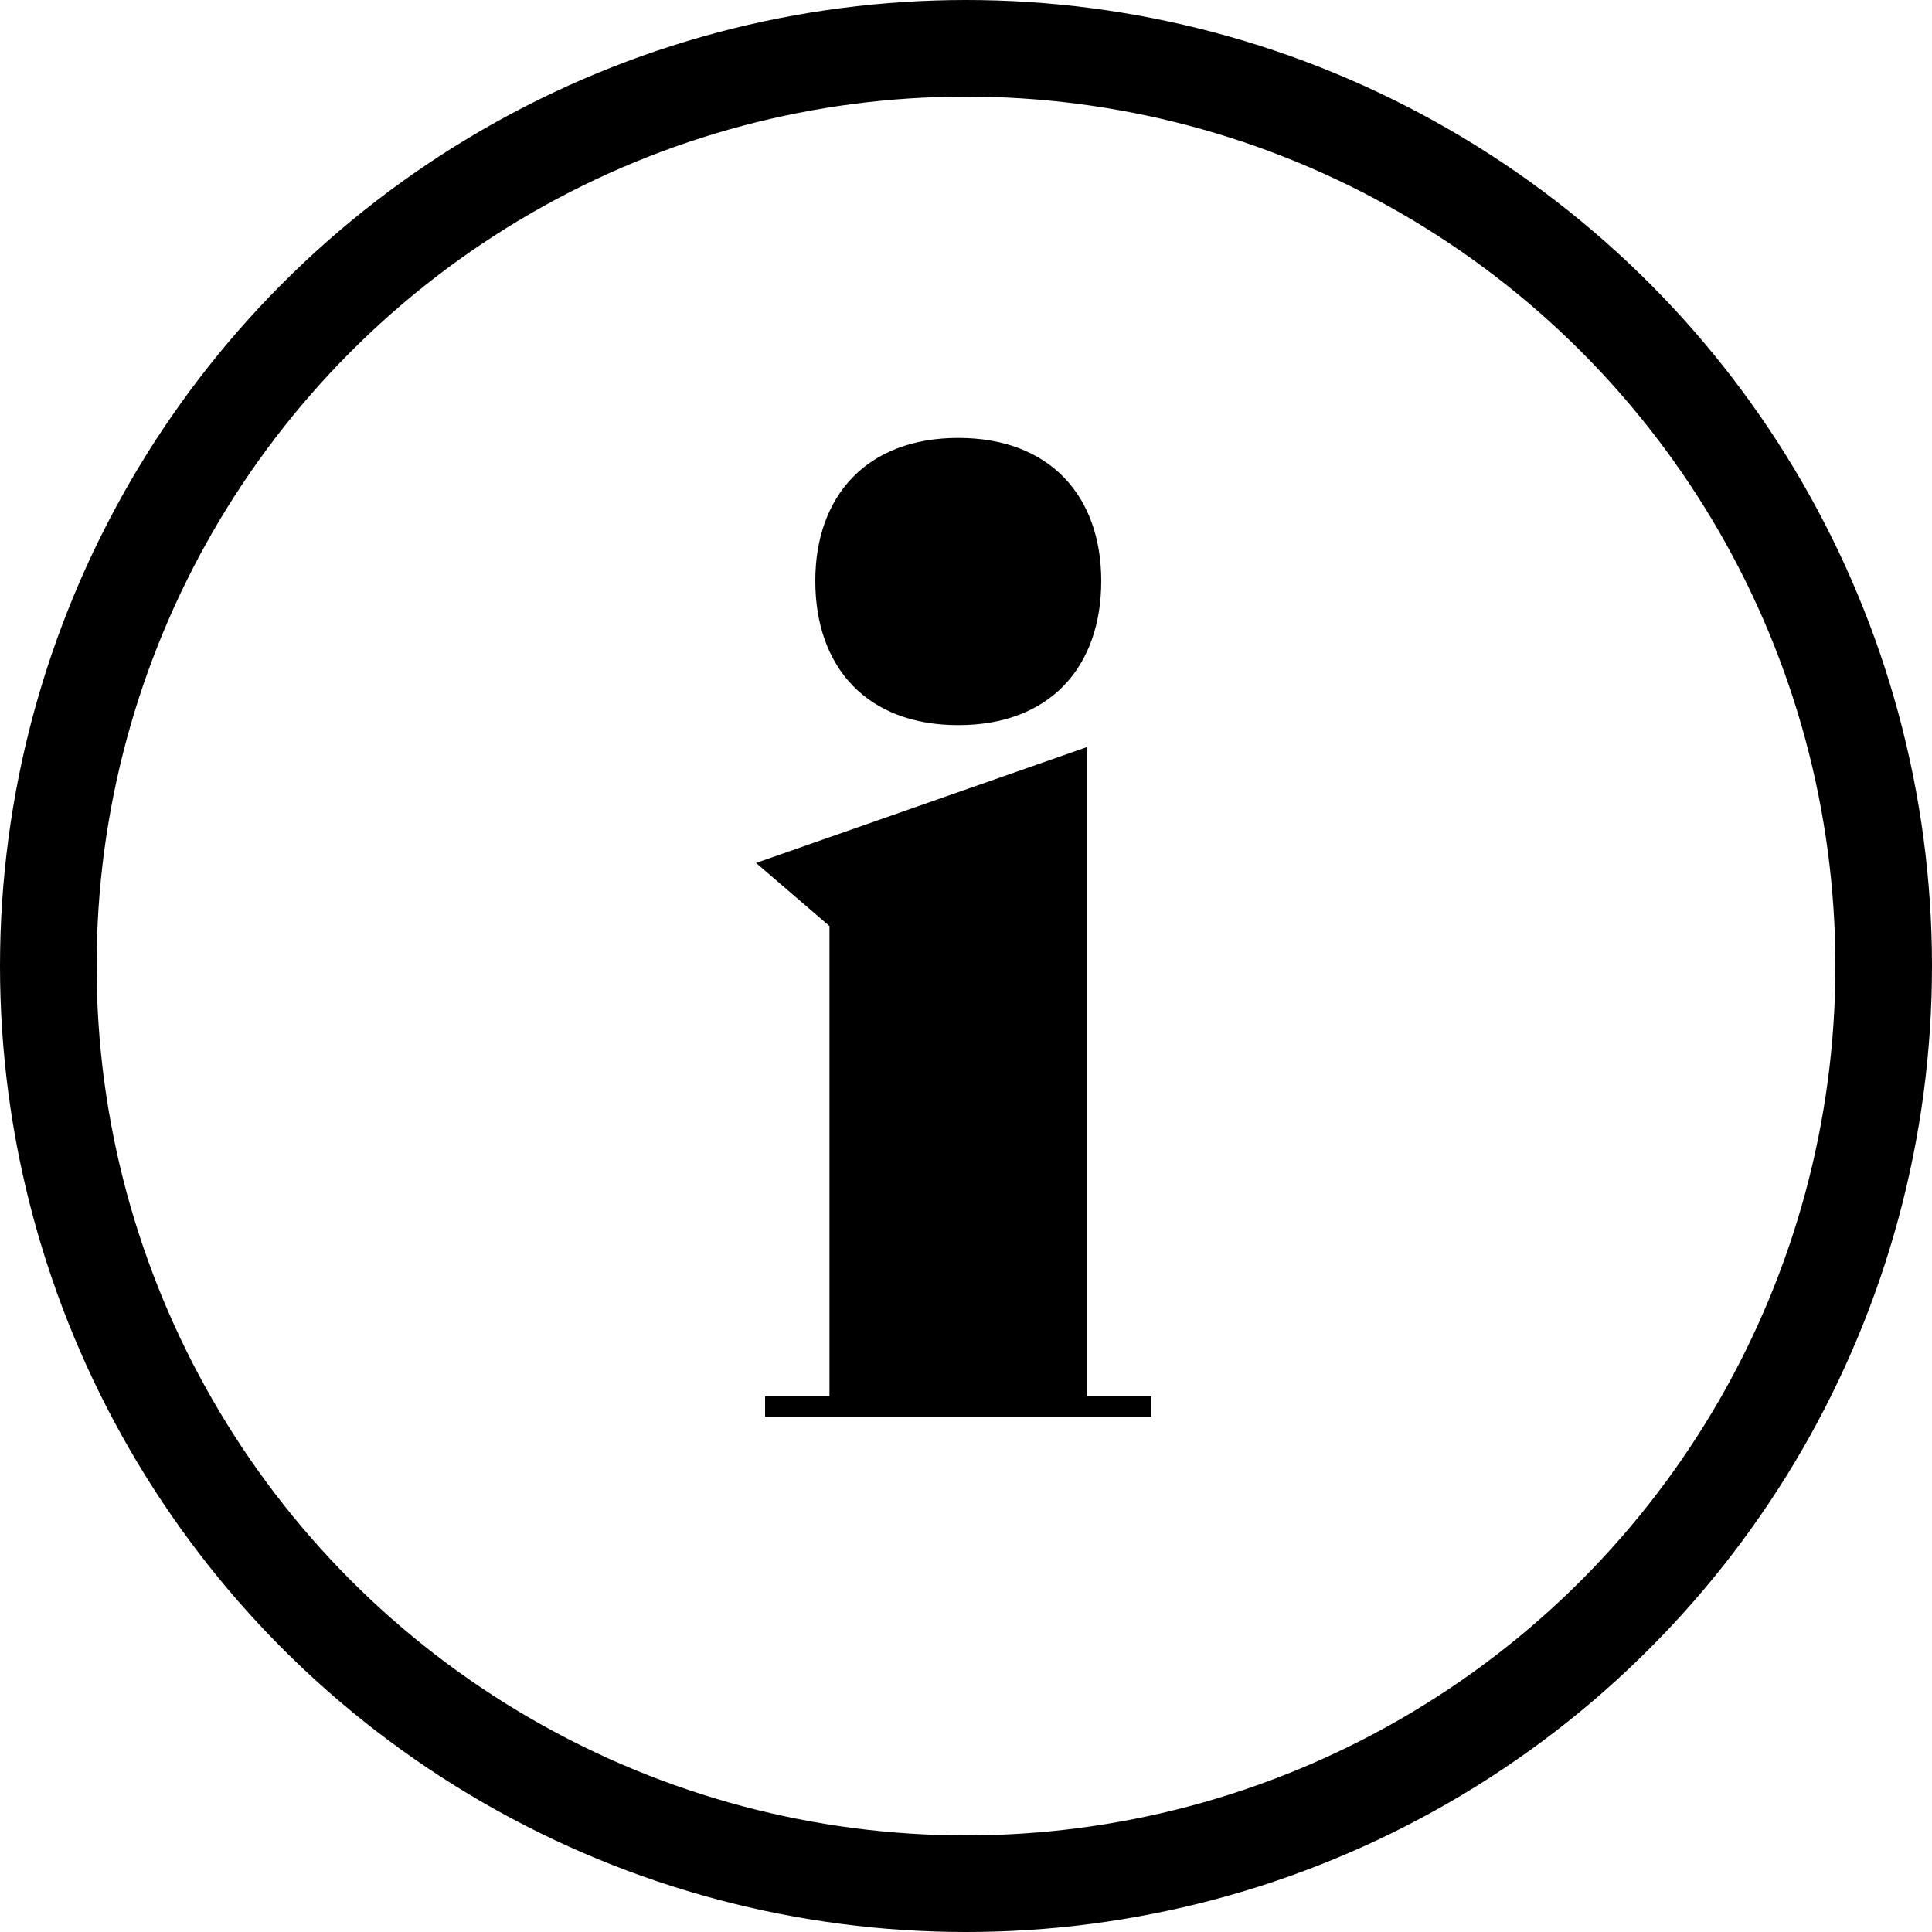
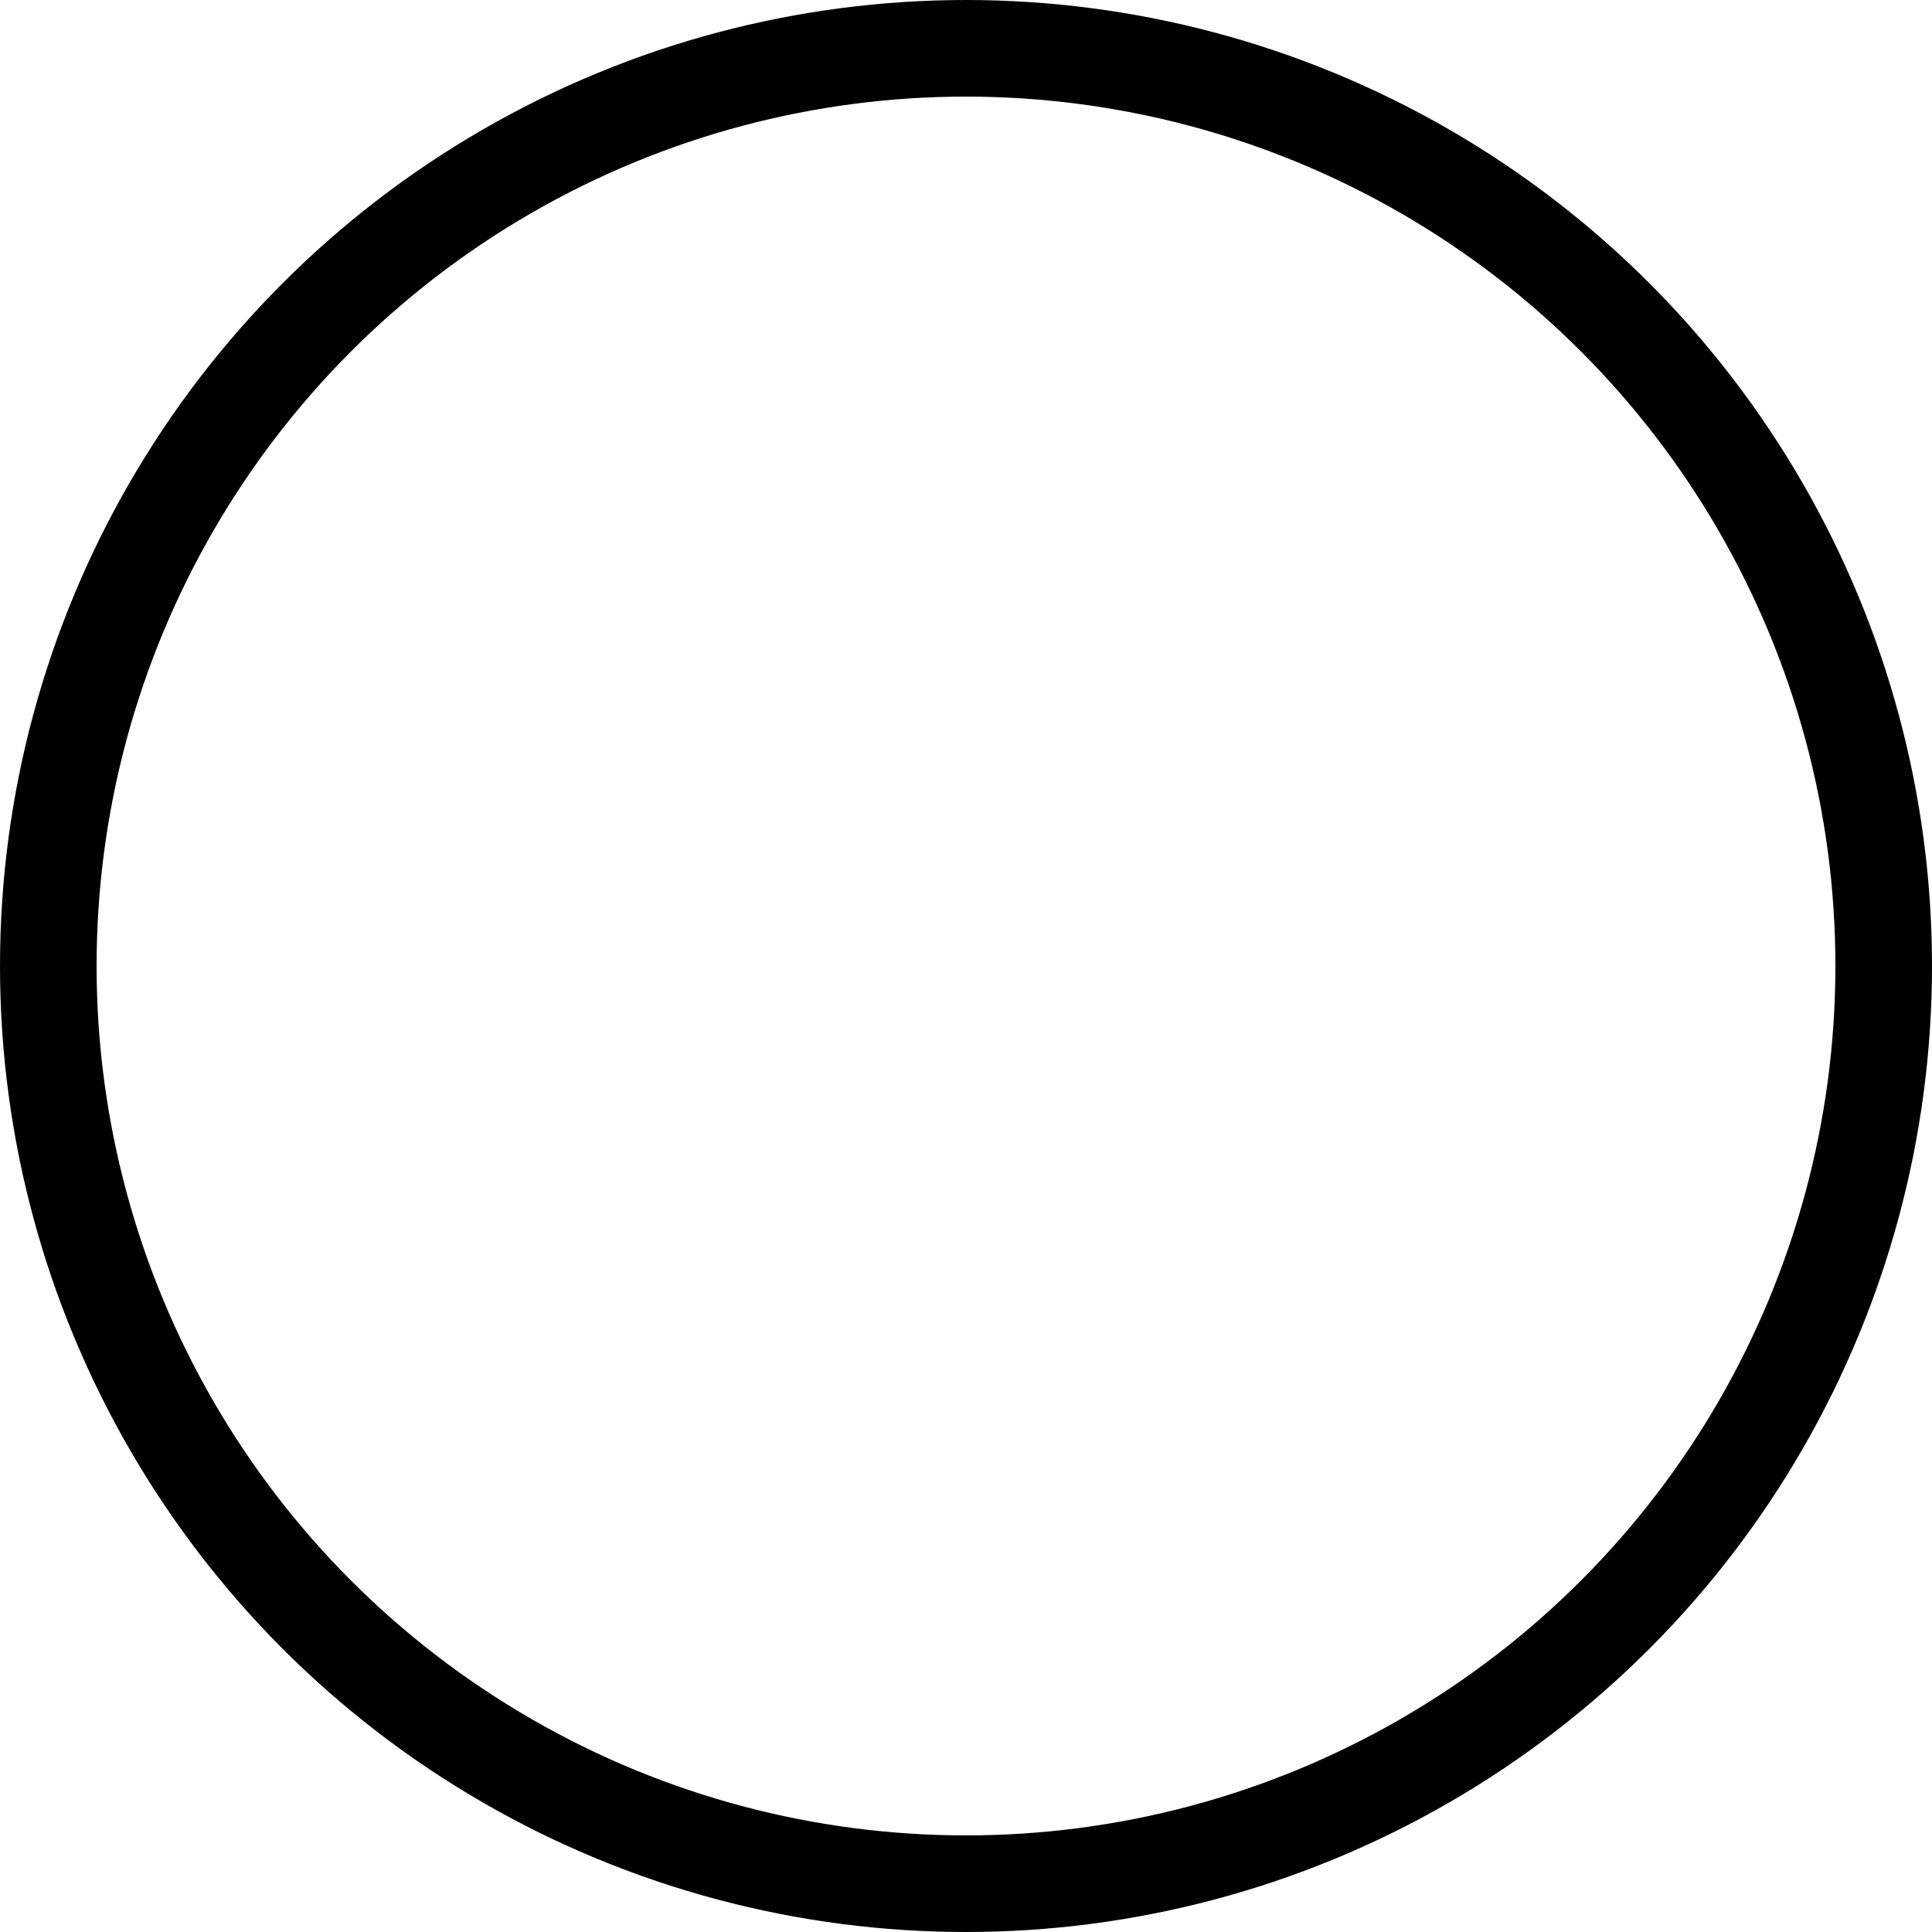
<svg xmlns="http://www.w3.org/2000/svg" width="60" height="60" viewBox="0 0 60 60" fill="none">
  <circle cx="30" cy="30" r="28.5" stroke="#000" stroke-width="3" />
-   <path d="M29.76 22.52c-2.84 0-4.44-1.8-4.44-4.48 0-2.64 1.6-4.44 4.44-4.44s4.44 1.8 4.44 4.44c0 2.68-1.6 4.48-4.44 4.48m-6 21.48v-.64h2v-14.6l-2.28-1.96 10.28-3.6v20.16h2V44z" fill="#000" />
</svg>